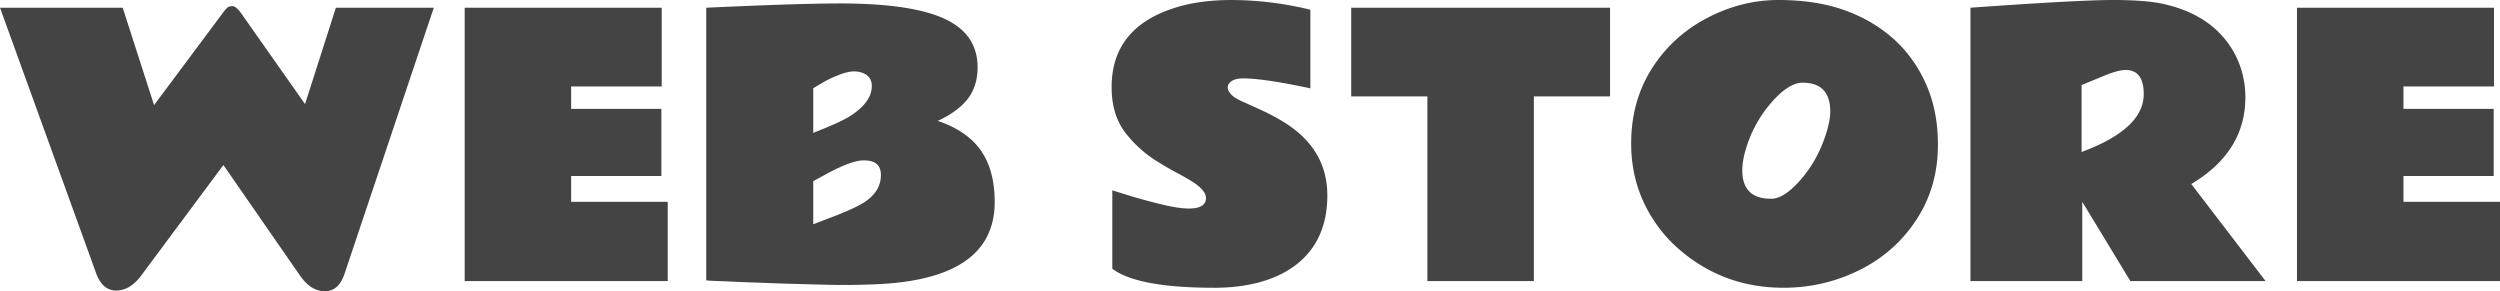
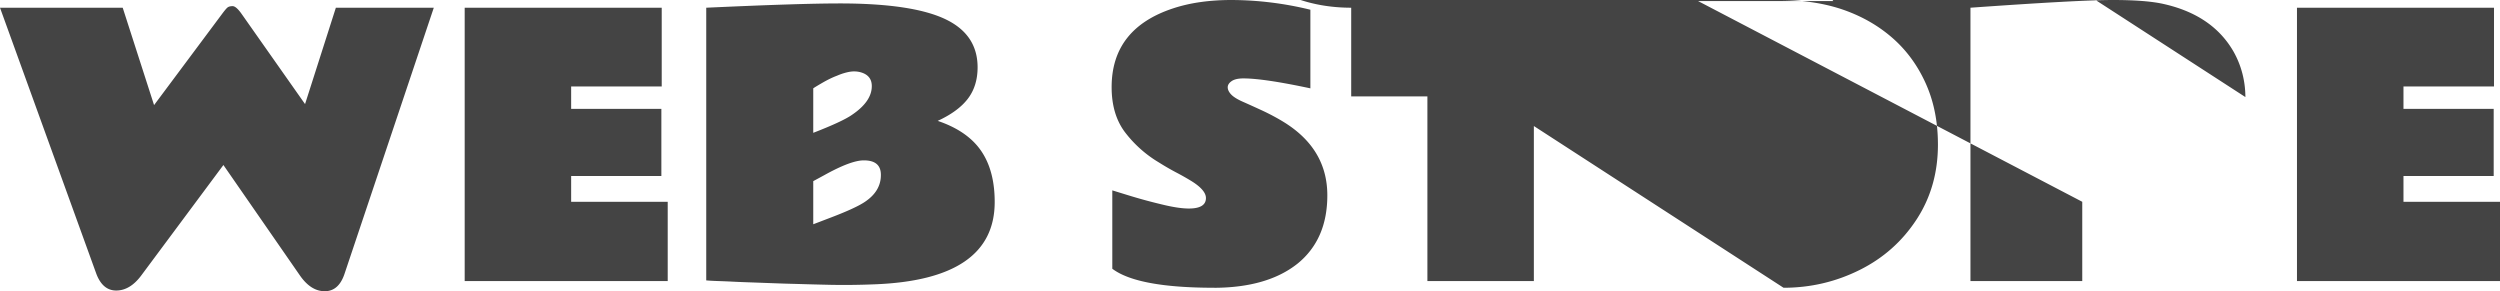
<svg xmlns="http://www.w3.org/2000/svg" viewBox="0 0 64.178 7.475">
-   <path d="M3.15.198l.805 2.5L5.708.348c.06-.08.103-.131.132-.155s.074-.035.132-.035.133.063.224.19l1.635 2.324.791-2.474h2.514L8.842 7.036c-.1.293-.268.44-.506.44s-.45-.136-.637-.405L5.735 4.236 3.62 7.08c-.19.252-.403.378-.637.378s-.406-.147-.514-.44L0 .198h3.15zm8.779 0h5.058v2.021h-2.325v.576h2.316v1.723h-2.316v.663h2.479v2.035h-5.212V.198zm6.201 0c1.591-.073 2.734-.11 3.428-.11 1.292 0 2.22.146 2.782.44.504.263.756.663.756 1.2 0 .321-.085.592-.253.81s-.426.406-.771.565c.433.146.767.354 1.002.624.307.354.461.84.461 1.459 0 1.333-1.031 2.037-3.094 2.113a18.607 18.607 0 01-1.116.013 100.942 100.942 0 01-.912-.024c-.18-.004-.362-.01-.547-.017l-.545-.02c-.179-.006-.345-.012-.5-.02s-.294-.013-.414-.017-.212-.01-.277-.016v-7zm2.747 3.212c.498-.193.83-.347.993-.461.34-.229.51-.475.51-.739 0-.184-.097-.303-.29-.356-.053-.014-.109-.021-.167-.021s-.127.01-.204.03c-.078.02-.155.047-.231.08-.117.043-.247.107-.39.19s-.215.129-.221.135V3.41zm1.736 1.077c0-.246-.145-.37-.435-.37-.22-.002-.561.125-1.024.383l-.277.15v1.107l.116-.044.253-.097c.469-.176.788-.32.958-.435.275-.184.412-.416.409-.694zm8.56 2.9c-1.315 0-2.188-.162-2.619-.488V4.887l.13.04.283.087c.267.082.547.16.842.23.294.073.53.109.71.109.293 0 .439-.09.439-.269 0-.137-.126-.284-.378-.439a6.479 6.479 0 00-.39-.22 6.777 6.777 0 01-.44-.255 3.06 3.06 0 01-.881-.79c-.222-.302-.332-.683-.332-1.143 0-1.005.53-1.68 1.59-2.026C30.558.07 31.055 0 31.62 0a8.628 8.628 0 012.019.25v2.018c-.797-.17-1.37-.255-1.719-.255-.134 0-.235.023-.303.07s-.1.1-.1.158.028.12.087.183.16.126.303.189.311.139.504.228c.191.09.37.185.538.288.75.46 1.125 1.088 1.125 1.885 0 .756-.255 1.34-.765 1.754-.516.41-1.227.616-2.136.62zM34.687.198h6.645v2.276h-1.956v4.742h-2.733V2.474h-1.956V.198zm11.098 7.189c-1.04 0-1.942-.337-2.707-1.01a3.534 3.534 0 01-.633-.734c-.38-.583-.571-1.236-.571-1.958s.176-1.362.527-1.918.824-.99 1.415-1.301S45.021 0 45.656 0s1.193.085 1.676.255.904.414 1.264.732c.358.317.64.706.845 1.166s.308.98.308 1.56c0 .721-.183 1.362-.55 1.923s-.853.993-1.463 1.296-1.26.455-1.95.455zm1.2-4.522c0-.495-.237-.742-.712-.742-.205 0-.434.128-.686.386a3.19 3.19 0 00-.79 1.393c-.047.17-.07.327-.07.47 0 .487.245.73.737.73.197.003.42-.127.673-.391.366-.387.625-.856.778-1.406.046-.17.07-.317.07-.44zm10.657-.373c0 .937-.463 1.681-1.389 2.232l1.908 2.492h-3.472L53.454 5.18v2.035h-2.87V.198C52.442.066 53.66 0 54.236 0s1.017.035 1.319.105c.832.19 1.426.598 1.784 1.222.2.358.3.746.303 1.165zm-2.61-.075c0-.413-.154-.62-.462-.62-.132 0-.315.049-.549.145l-.584.242v1.718c1.063-.395 1.595-.89 1.595-1.485zM58.966.198h5.058v2.021H61.7v.576h2.316v1.723H61.7v.663h2.478v2.035h-5.212V.198z" fill="#444" />
+   <path d="M3.15.198l.805 2.5L5.708.348c.06-.08.103-.131.132-.155s.074-.035.132-.035.133.063.224.19l1.635 2.324.791-2.474h2.514L8.842 7.036c-.1.293-.268.44-.506.44s-.45-.136-.637-.405L5.735 4.236 3.62 7.08c-.19.252-.403.378-.637.378s-.406-.147-.514-.44L0 .198h3.15zm8.779 0h5.058v2.021h-2.325v.576h2.316v1.723h-2.316v.663h2.479v2.035h-5.212V.198zm6.201 0c1.591-.073 2.734-.11 3.428-.11 1.292 0 2.22.146 2.782.44.504.263.756.663.756 1.2 0 .321-.085.592-.253.81s-.426.406-.771.565c.433.146.767.354 1.002.624.307.354.461.84.461 1.459 0 1.333-1.031 2.037-3.094 2.113a18.607 18.607 0 01-1.116.013 100.942 100.942 0 01-.912-.024c-.18-.004-.362-.01-.547-.017l-.545-.02c-.179-.006-.345-.012-.5-.02s-.294-.013-.414-.017-.212-.01-.277-.016v-7zm2.747 3.212c.498-.193.83-.347.993-.461.34-.229.51-.475.51-.739 0-.184-.097-.303-.29-.356-.053-.014-.109-.021-.167-.021s-.127.01-.204.03c-.078.02-.155.047-.231.08-.117.043-.247.107-.39.19s-.215.129-.221.135V3.41zm1.736 1.077c0-.246-.145-.37-.435-.37-.22-.002-.561.125-1.024.383l-.277.15v1.107l.116-.044.253-.097c.469-.176.788-.32.958-.435.275-.184.412-.416.409-.694zm8.56 2.9c-1.315 0-2.188-.162-2.619-.488V4.887l.13.04.283.087c.267.082.547.16.842.23.294.073.53.109.71.109.293 0 .439-.09.439-.269 0-.137-.126-.284-.378-.439a6.479 6.479 0 00-.39-.22 6.777 6.777 0 01-.44-.255 3.06 3.06 0 01-.881-.79c-.222-.302-.332-.683-.332-1.143 0-1.005.53-1.68 1.59-2.026C30.558.07 31.055 0 31.62 0a8.628 8.628 0 012.019.25v2.018c-.797-.17-1.37-.255-1.719-.255-.134 0-.235.023-.303.07s-.1.1-.1.158.028.12.087.183.16.126.303.189.311.139.504.228c.191.09.37.185.538.288.75.46 1.125 1.088 1.125 1.885 0 .756-.255 1.34-.765 1.754-.516.41-1.227.616-2.136.62zM34.687.198h6.645v2.276h-1.956v4.742h-2.733V2.474h-1.956V.198zc-1.04 0-1.942-.337-2.707-1.01a3.534 3.534 0 01-.633-.734c-.38-.583-.571-1.236-.571-1.958s.176-1.362.527-1.918.824-.99 1.415-1.301S45.021 0 45.656 0s1.193.085 1.676.255.904.414 1.264.732c.358.317.64.706.845 1.166s.308.98.308 1.56c0 .721-.183 1.362-.55 1.923s-.853.993-1.463 1.296-1.26.455-1.95.455zm1.2-4.522c0-.495-.237-.742-.712-.742-.205 0-.434.128-.686.386a3.19 3.19 0 00-.79 1.393c-.047.17-.07.327-.07.47 0 .487.245.73.737.73.197.003.42-.127.673-.391.366-.387.625-.856.778-1.406.046-.17.07-.317.07-.44zm10.657-.373c0 .937-.463 1.681-1.389 2.232l1.908 2.492h-3.472L53.454 5.18v2.035h-2.87V.198C52.442.066 53.66 0 54.236 0s1.017.035 1.319.105c.832.19 1.426.598 1.784 1.222.2.358.3.746.303 1.165zm-2.61-.075c0-.413-.154-.62-.462-.62-.132 0-.315.049-.549.145l-.584.242v1.718c1.063-.395 1.595-.89 1.595-1.485zM58.966.198h5.058v2.021H61.7v.576h2.316v1.723H61.7v.663h2.478v2.035h-5.212V.198z" fill="#444" />
</svg>